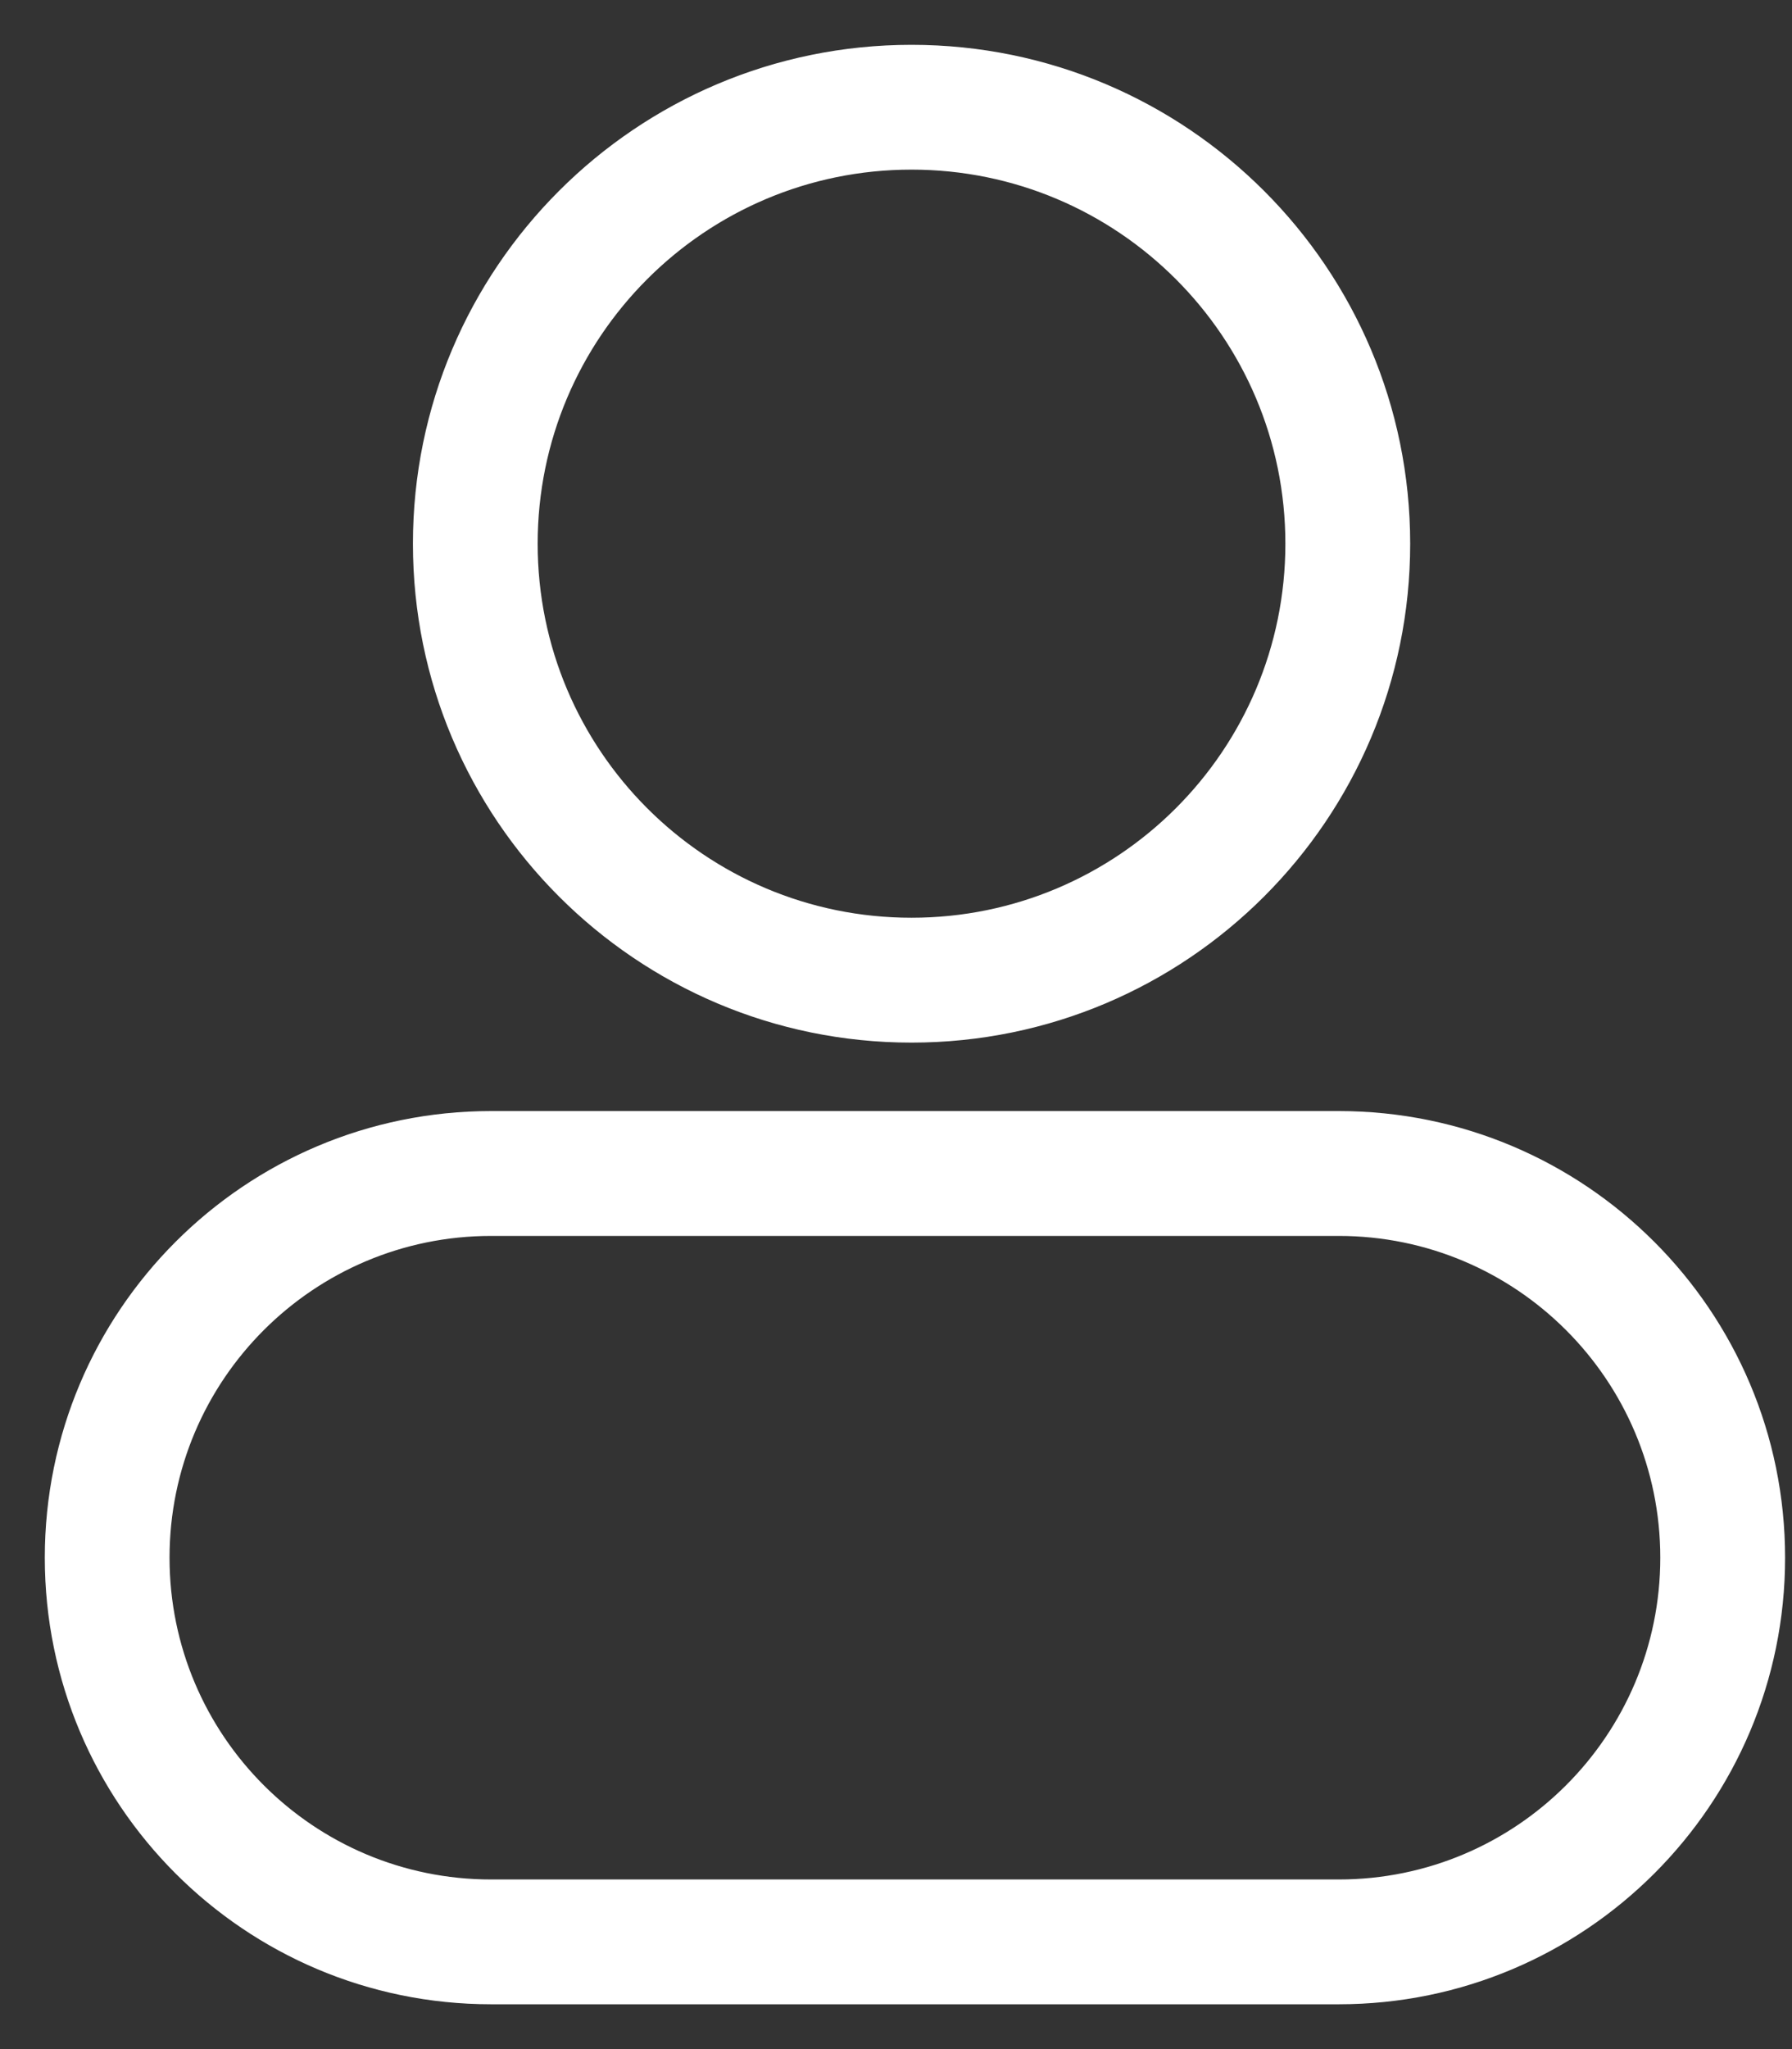
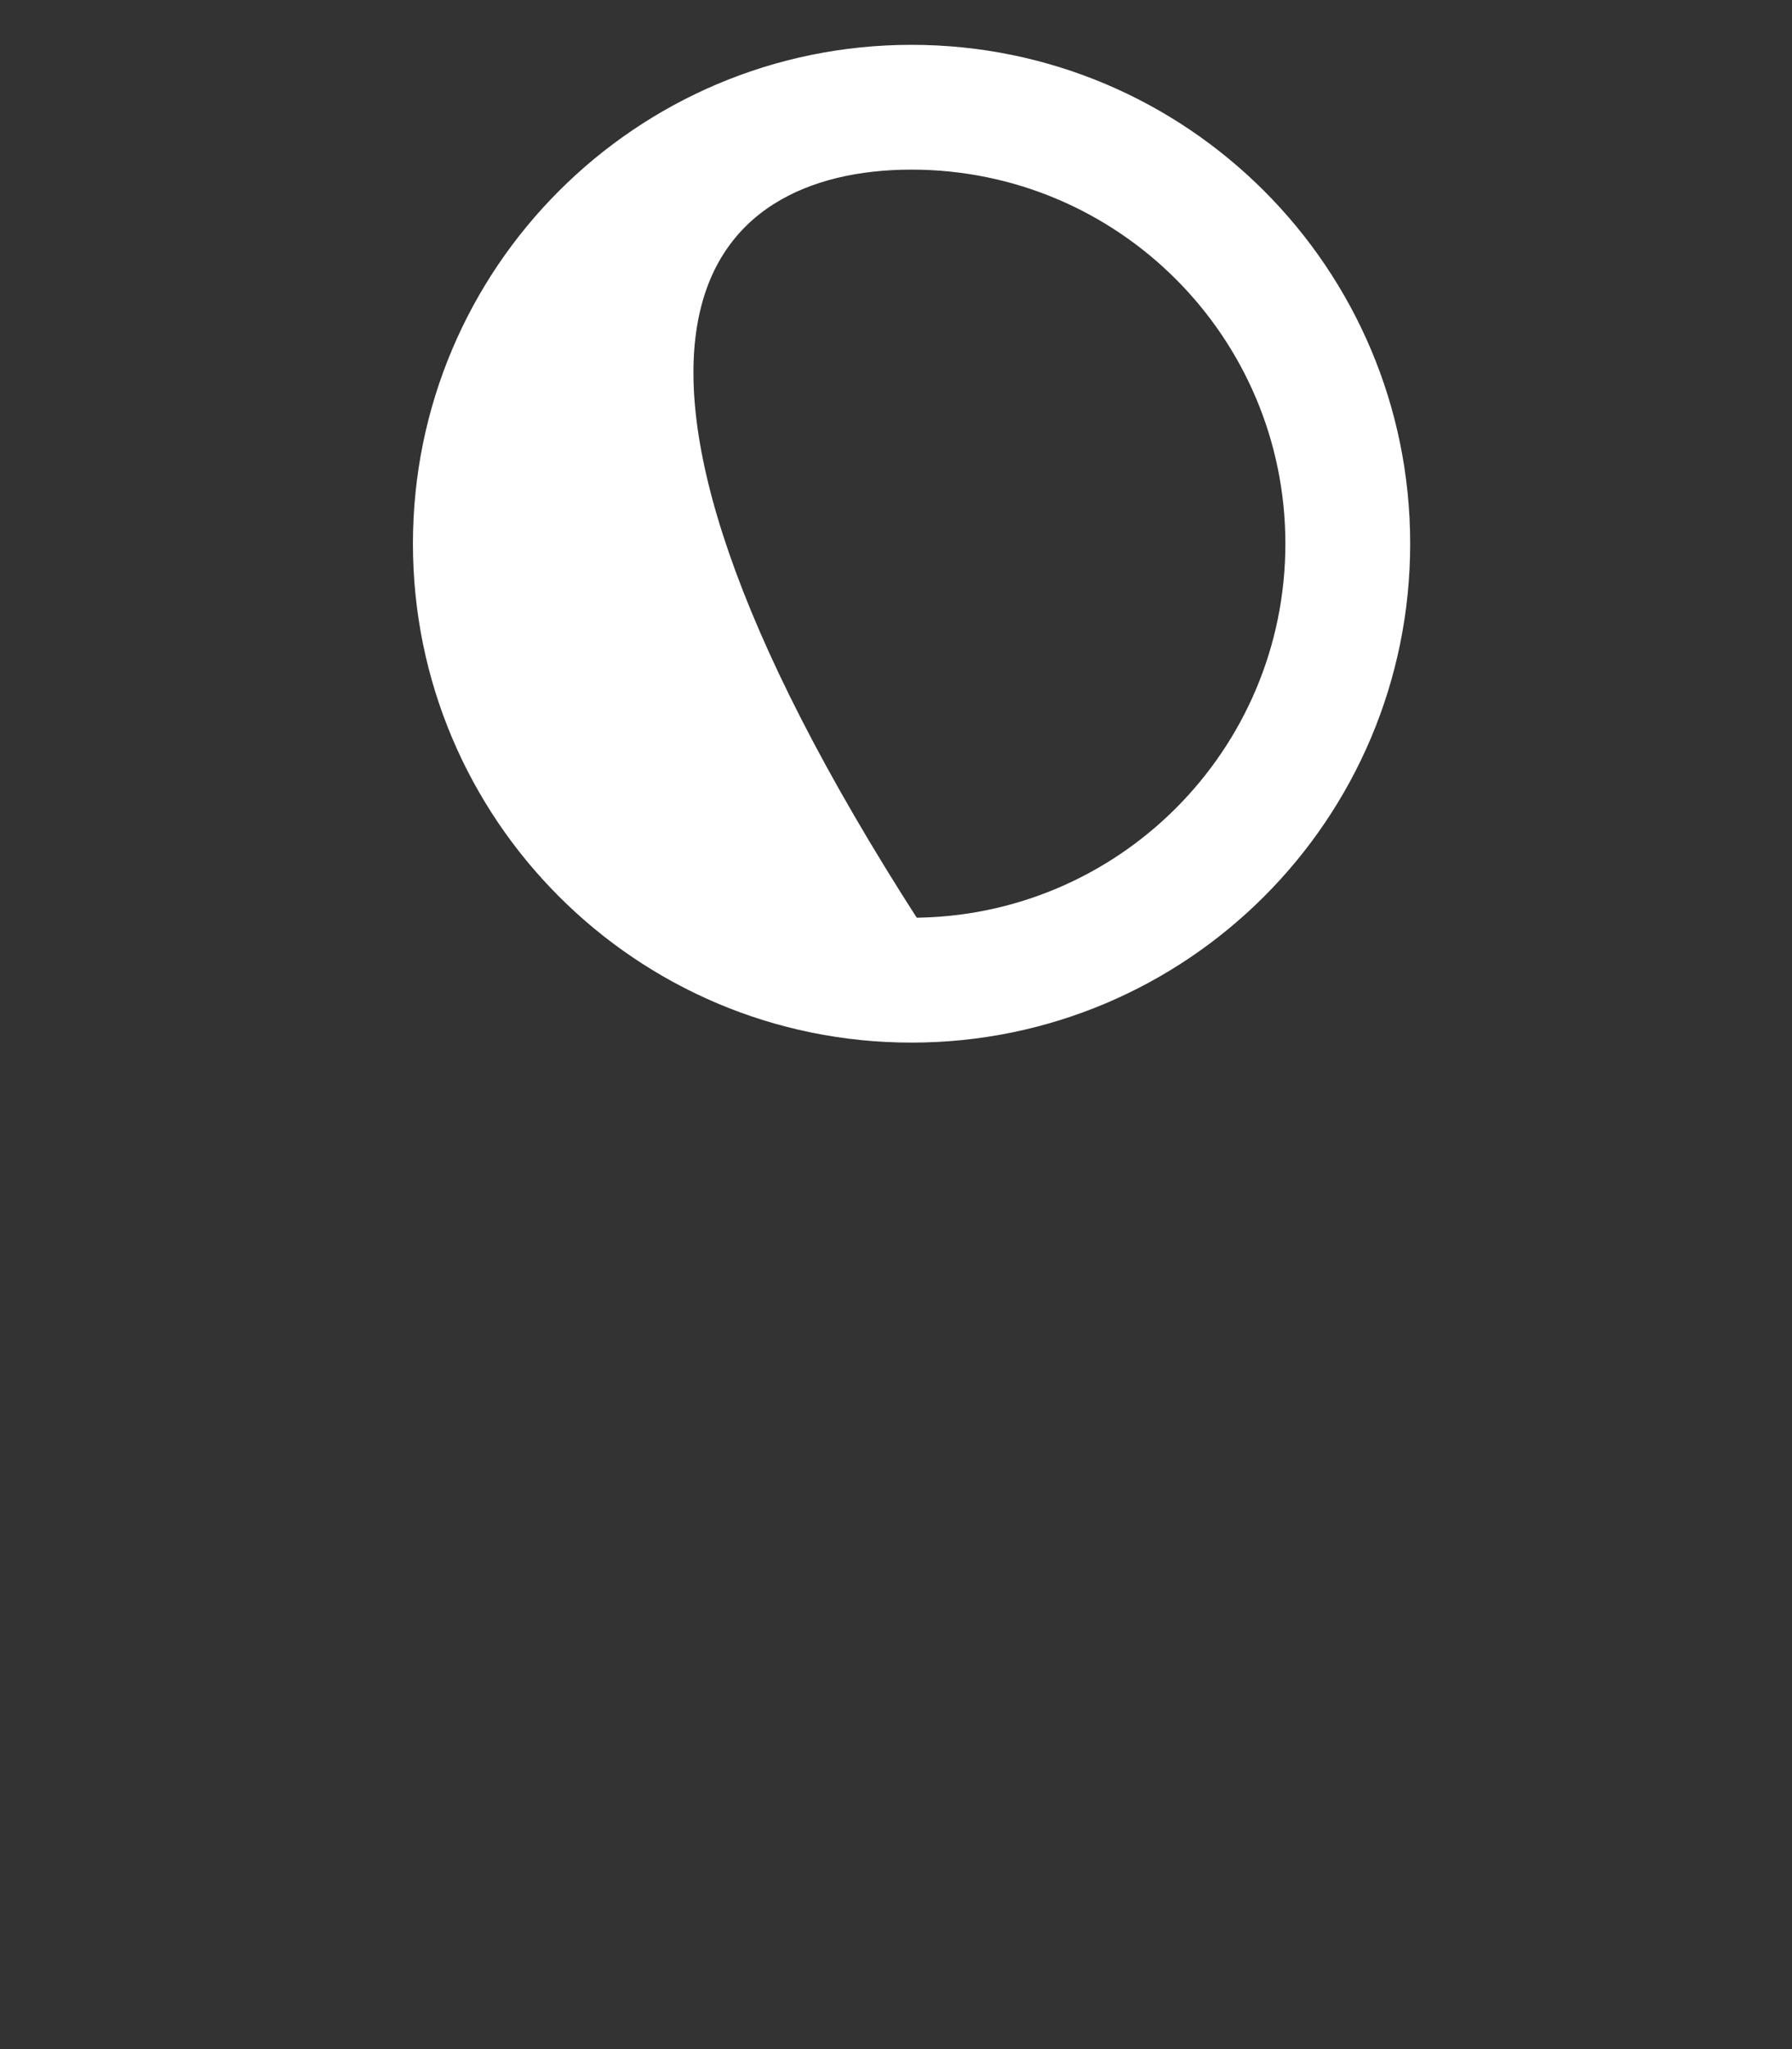
<svg xmlns="http://www.w3.org/2000/svg" width="28" height="32" viewBox="0 0 28 32" fill="none">
  <rect x="0" y="0" width="28" height="32" fill="#333333" stroke="none" />
-   <path d="M14.242 16.132C18.463 16.132 21.884 12.711 21.884 8.491C21.884 4.271 18.463 0.85 14.242 0.85C10.023 0.85 6.602 4.271 6.602 8.491C6.602 12.711 10.023 16.132 14.242 16.132ZM20.234 8.491C20.234 11.8 17.552 14.482 14.242 14.482C10.934 14.482 8.251 11.8 8.251 8.491C8.251 5.182 10.934 2.499 14.242 2.499C17.552 2.499 20.234 5.182 20.234 8.491Z" fill="white" stroke="white" stroke-width="0.3" />
-   <path d="M7.674 17.501C3.905 17.501 0.85 20.557 0.85 24.326C0.85 28.095 3.905 31.15 7.674 31.15H20.917C24.686 31.15 27.742 28.095 27.742 24.326C27.742 20.557 24.686 17.501 20.917 17.501H7.674ZM7.674 19.151H20.917C23.775 19.151 26.092 21.468 26.092 24.326C26.092 27.184 23.775 29.501 20.917 29.501H7.674C4.816 29.501 2.499 27.184 2.499 24.326C2.499 21.468 4.816 19.151 7.674 19.151Z" fill="white" stroke="white" stroke-width="0.3" />
+   <path d="M14.242 16.132C18.463 16.132 21.884 12.711 21.884 8.491C21.884 4.271 18.463 0.85 14.242 0.85C10.023 0.85 6.602 4.271 6.602 8.491C6.602 12.711 10.023 16.132 14.242 16.132ZM20.234 8.491C20.234 11.8 17.552 14.482 14.242 14.482C8.251 5.182 10.934 2.499 14.242 2.499C17.552 2.499 20.234 5.182 20.234 8.491Z" fill="white" stroke="white" stroke-width="0.3" />
</svg>